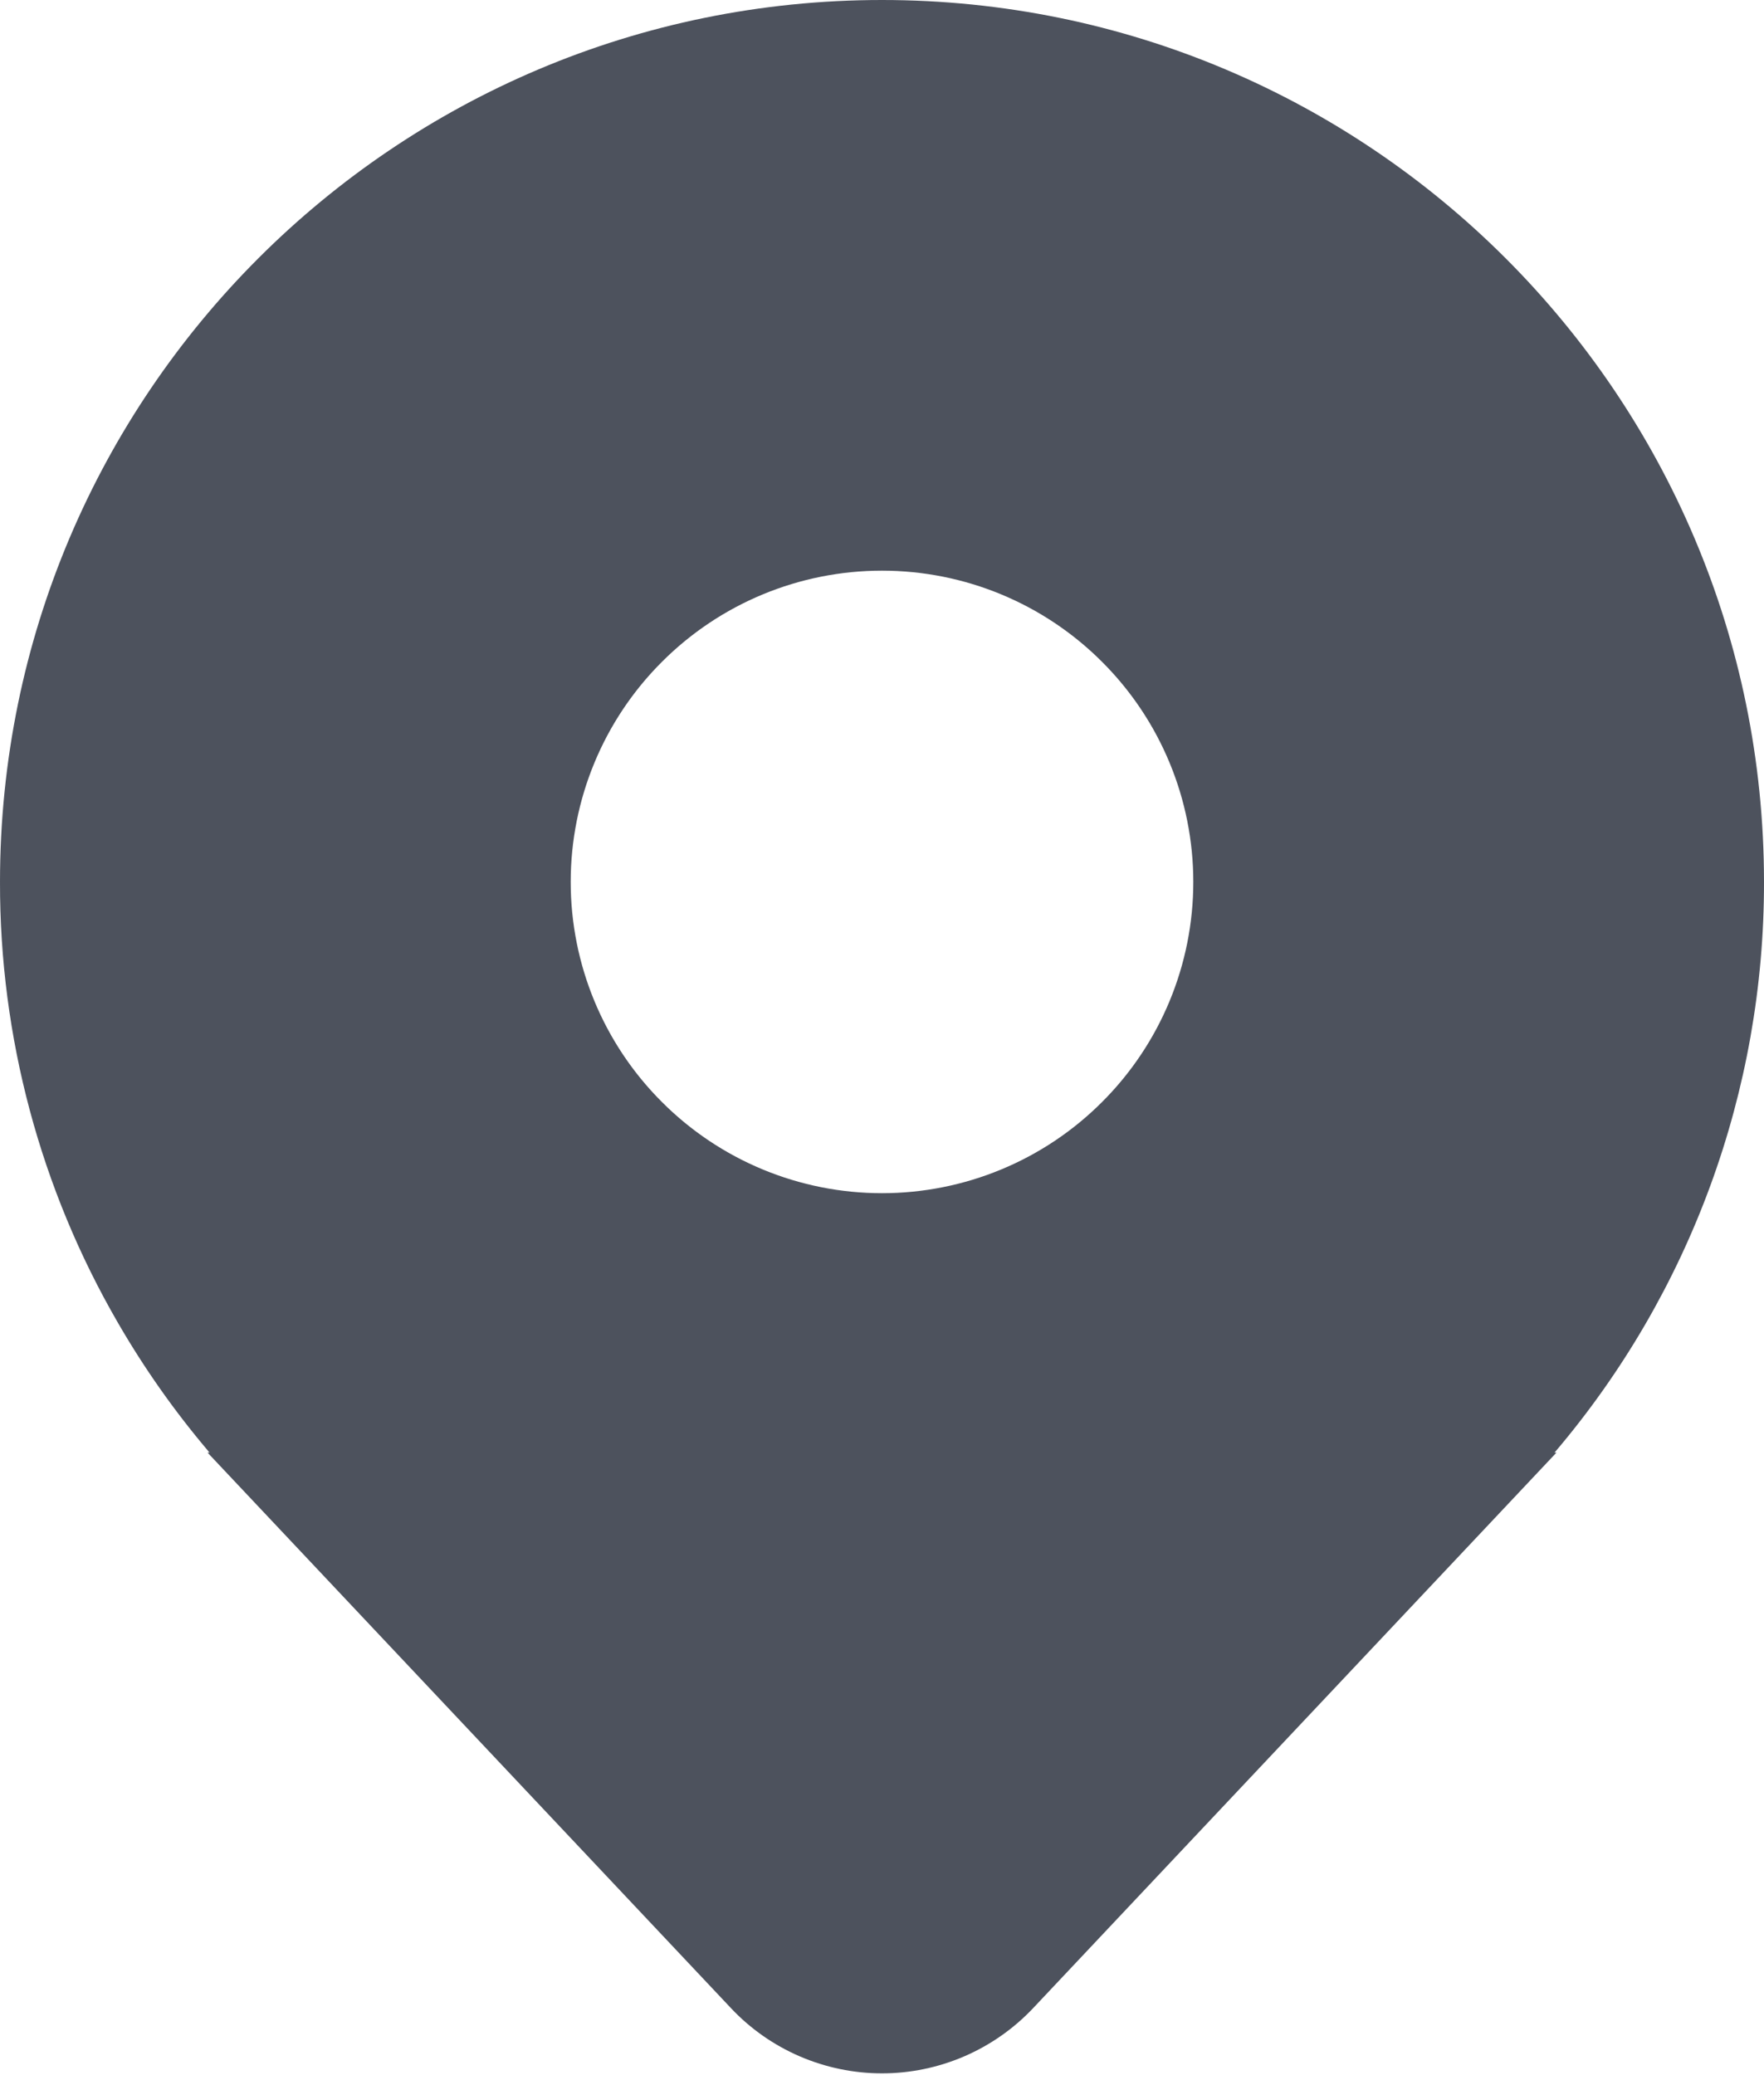
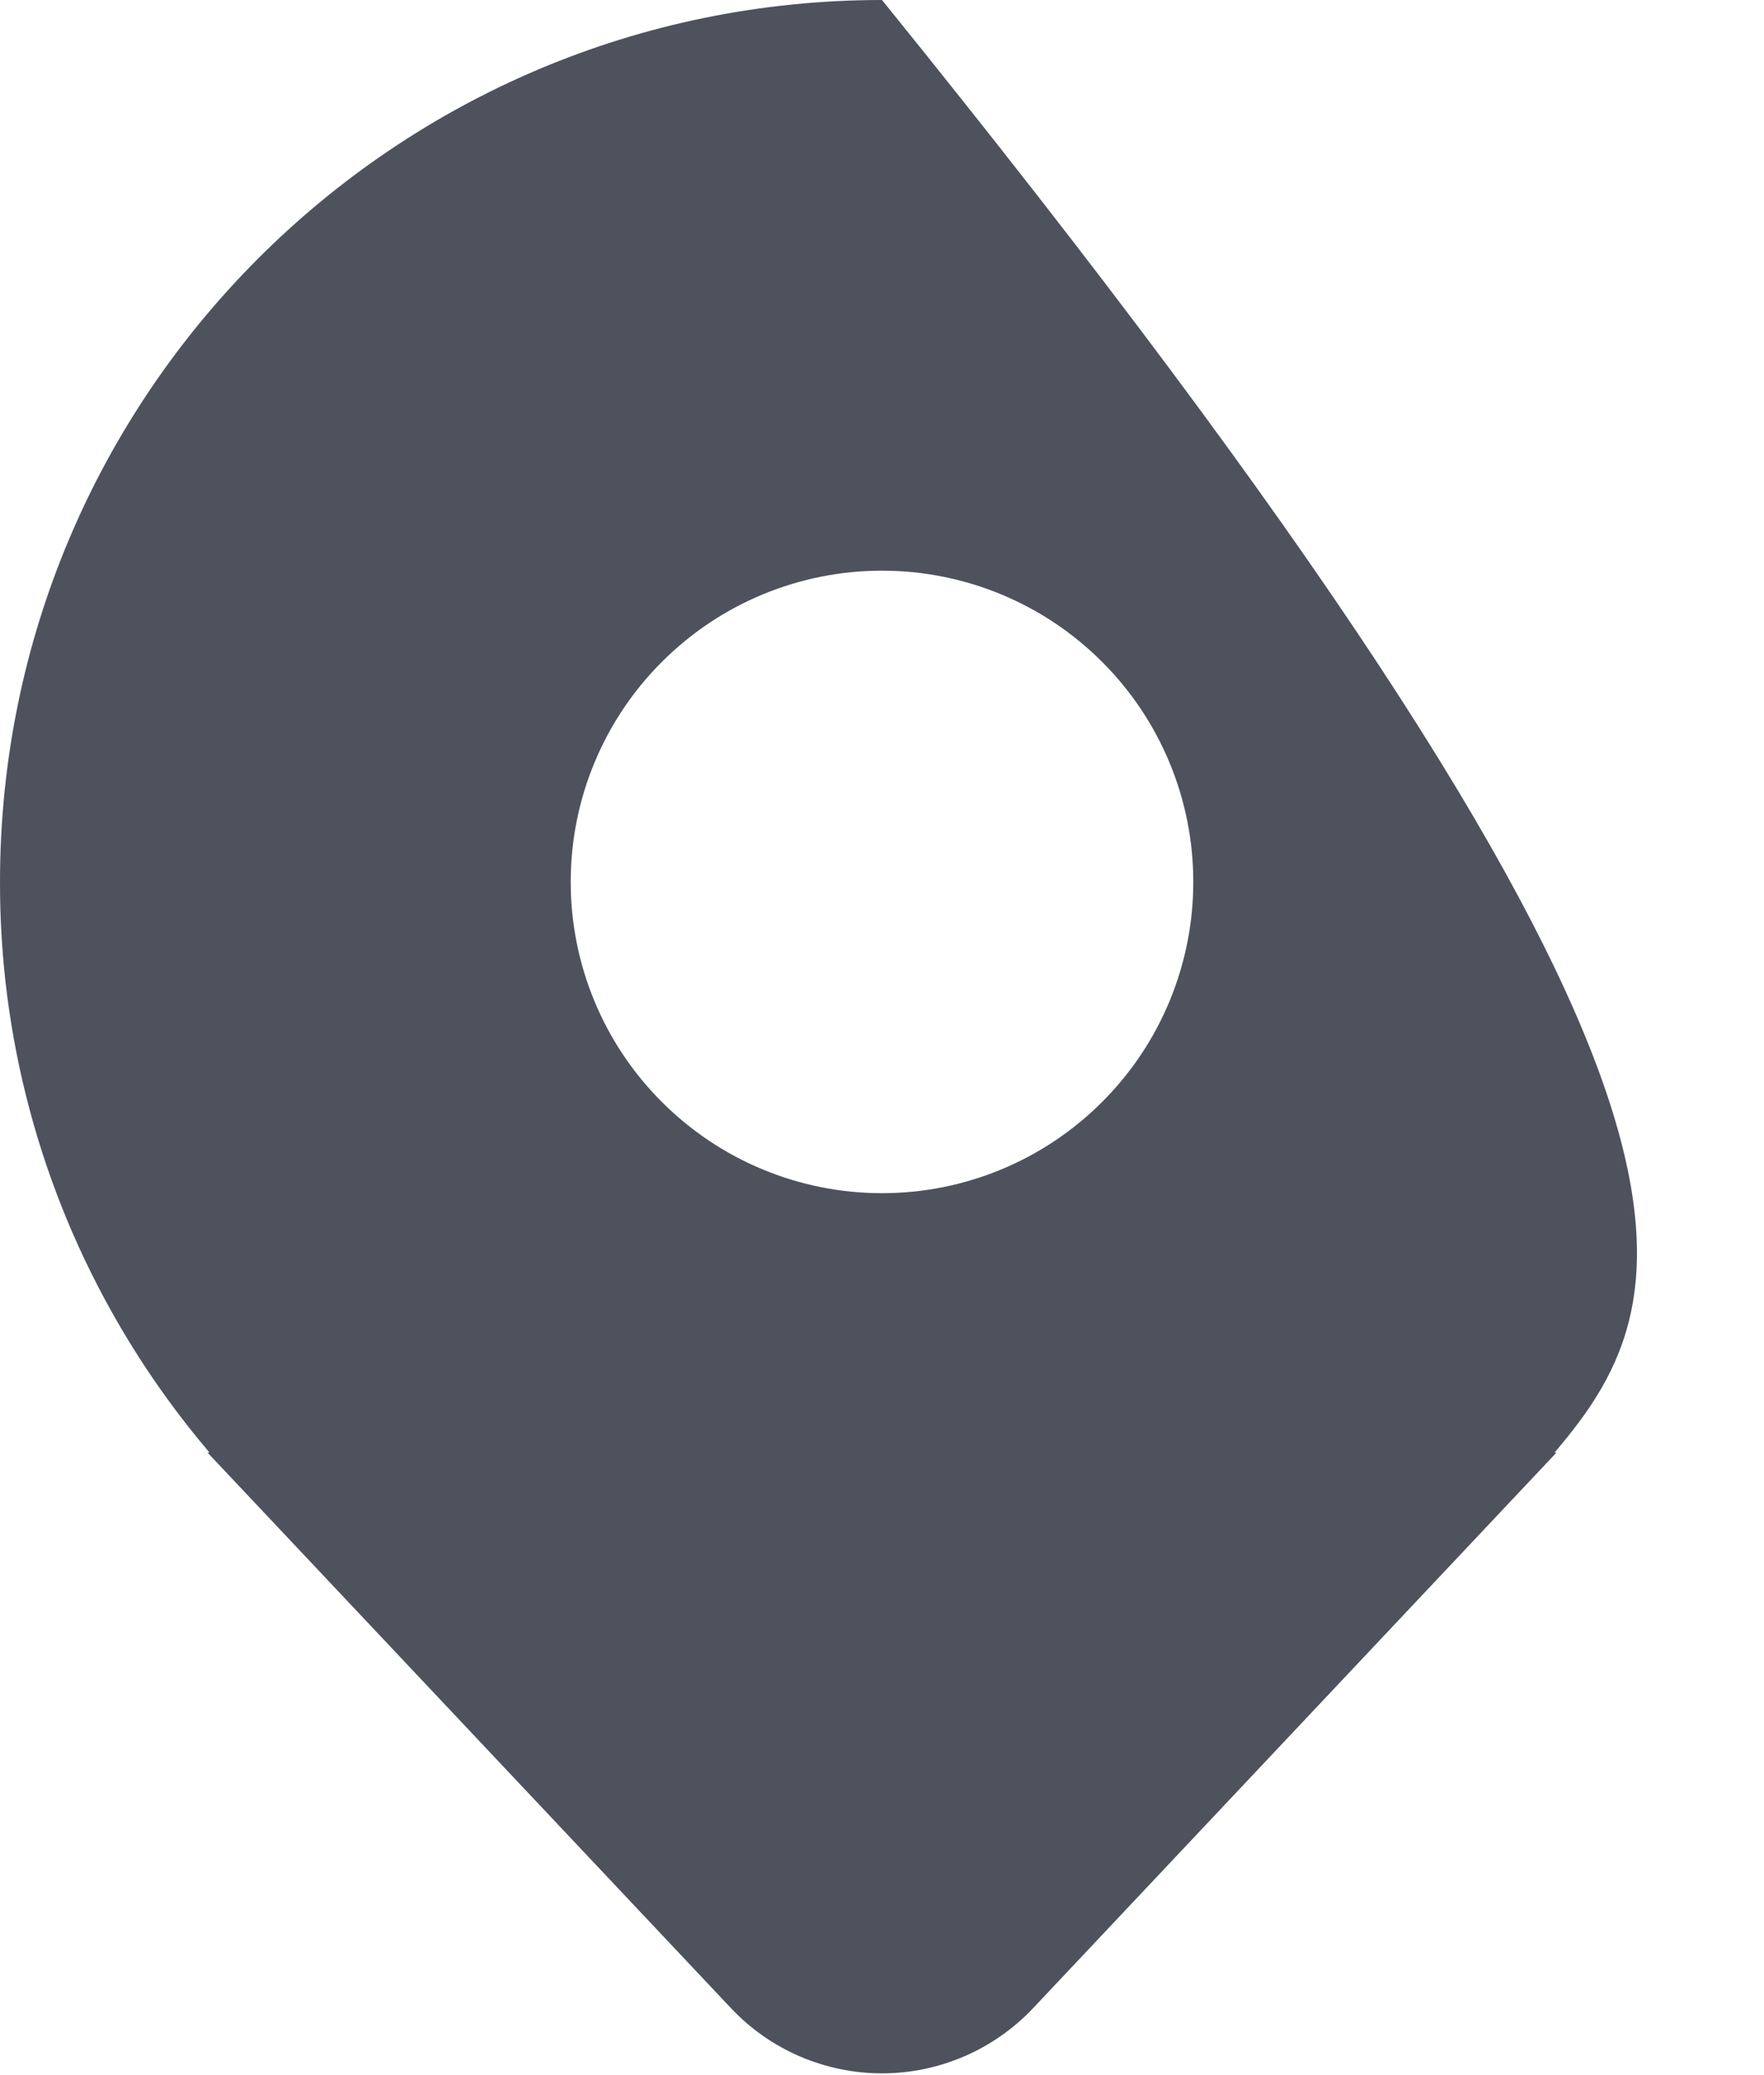
<svg xmlns="http://www.w3.org/2000/svg" width="17" height="20" viewBox="0 0 17 20" fill="none">
-   <path d="M8.5 0C13.194 0 17 3.805 17 8.5C17.003 10.511 16.291 12.457 14.99 13.99L14.989 13.991L14.981 14H15L9.956 19.355C9.769 19.553 9.543 19.711 9.293 19.819C9.042 19.927 8.773 19.983 8.5 19.983C8.227 19.983 7.958 19.927 7.707 19.819C7.457 19.711 7.231 19.553 7.045 19.355L2 14H2.019L2.01 13.99L2 13.977C1.677 13.595 1.388 13.184 1.137 12.75C0.389 11.459 -0.003 9.992 1.6058e-05 8.5C1.6058e-05 3.805 3.806 0 8.5 0ZM8.5 5.5C7.704 5.5 6.941 5.816 6.379 6.379C5.816 6.941 5.5 7.704 5.5 8.5C5.5 9.296 5.816 10.059 6.379 10.621C6.941 11.184 7.704 11.5 8.5 11.5C9.296 11.5 10.059 11.184 10.621 10.621C11.184 10.059 11.5 9.296 11.5 8.5C11.5 7.704 11.184 6.941 10.621 6.379C10.059 5.816 9.296 5.5 8.5 5.5Z" fill="#4D525D" />
+   <path d="M8.5 0C17.003 10.511 16.291 12.457 14.99 13.99L14.989 13.991L14.981 14H15L9.956 19.355C9.769 19.553 9.543 19.711 9.293 19.819C9.042 19.927 8.773 19.983 8.5 19.983C8.227 19.983 7.958 19.927 7.707 19.819C7.457 19.711 7.231 19.553 7.045 19.355L2 14H2.019L2.01 13.99L2 13.977C1.677 13.595 1.388 13.184 1.137 12.75C0.389 11.459 -0.003 9.992 1.6058e-05 8.5C1.6058e-05 3.805 3.806 0 8.5 0ZM8.5 5.5C7.704 5.5 6.941 5.816 6.379 6.379C5.816 6.941 5.5 7.704 5.5 8.5C5.5 9.296 5.816 10.059 6.379 10.621C6.941 11.184 7.704 11.5 8.5 11.5C9.296 11.5 10.059 11.184 10.621 10.621C11.184 10.059 11.5 9.296 11.5 8.5C11.5 7.704 11.184 6.941 10.621 6.379C10.059 5.816 9.296 5.5 8.5 5.5Z" fill="#4D525D" />
</svg>